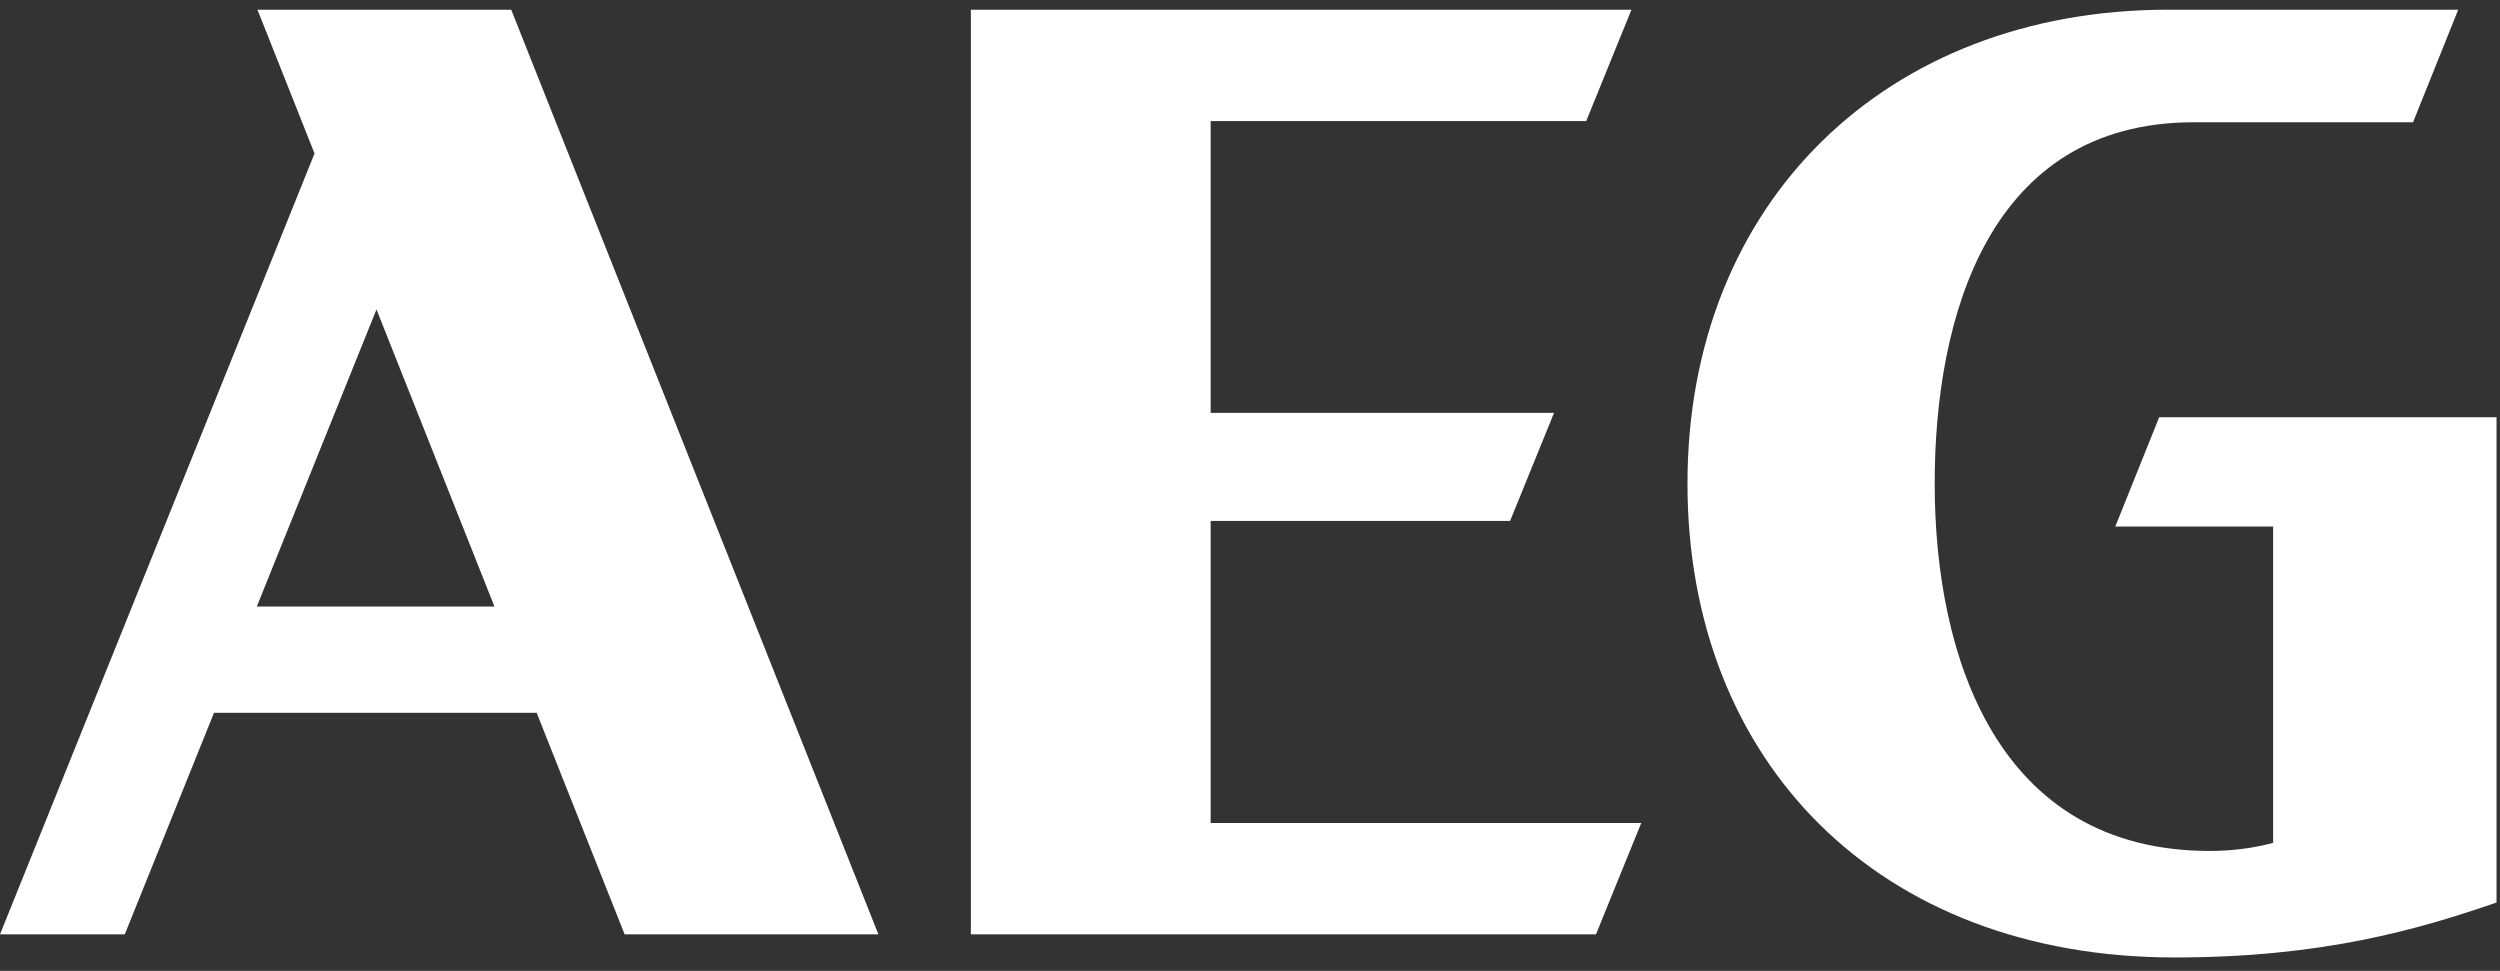
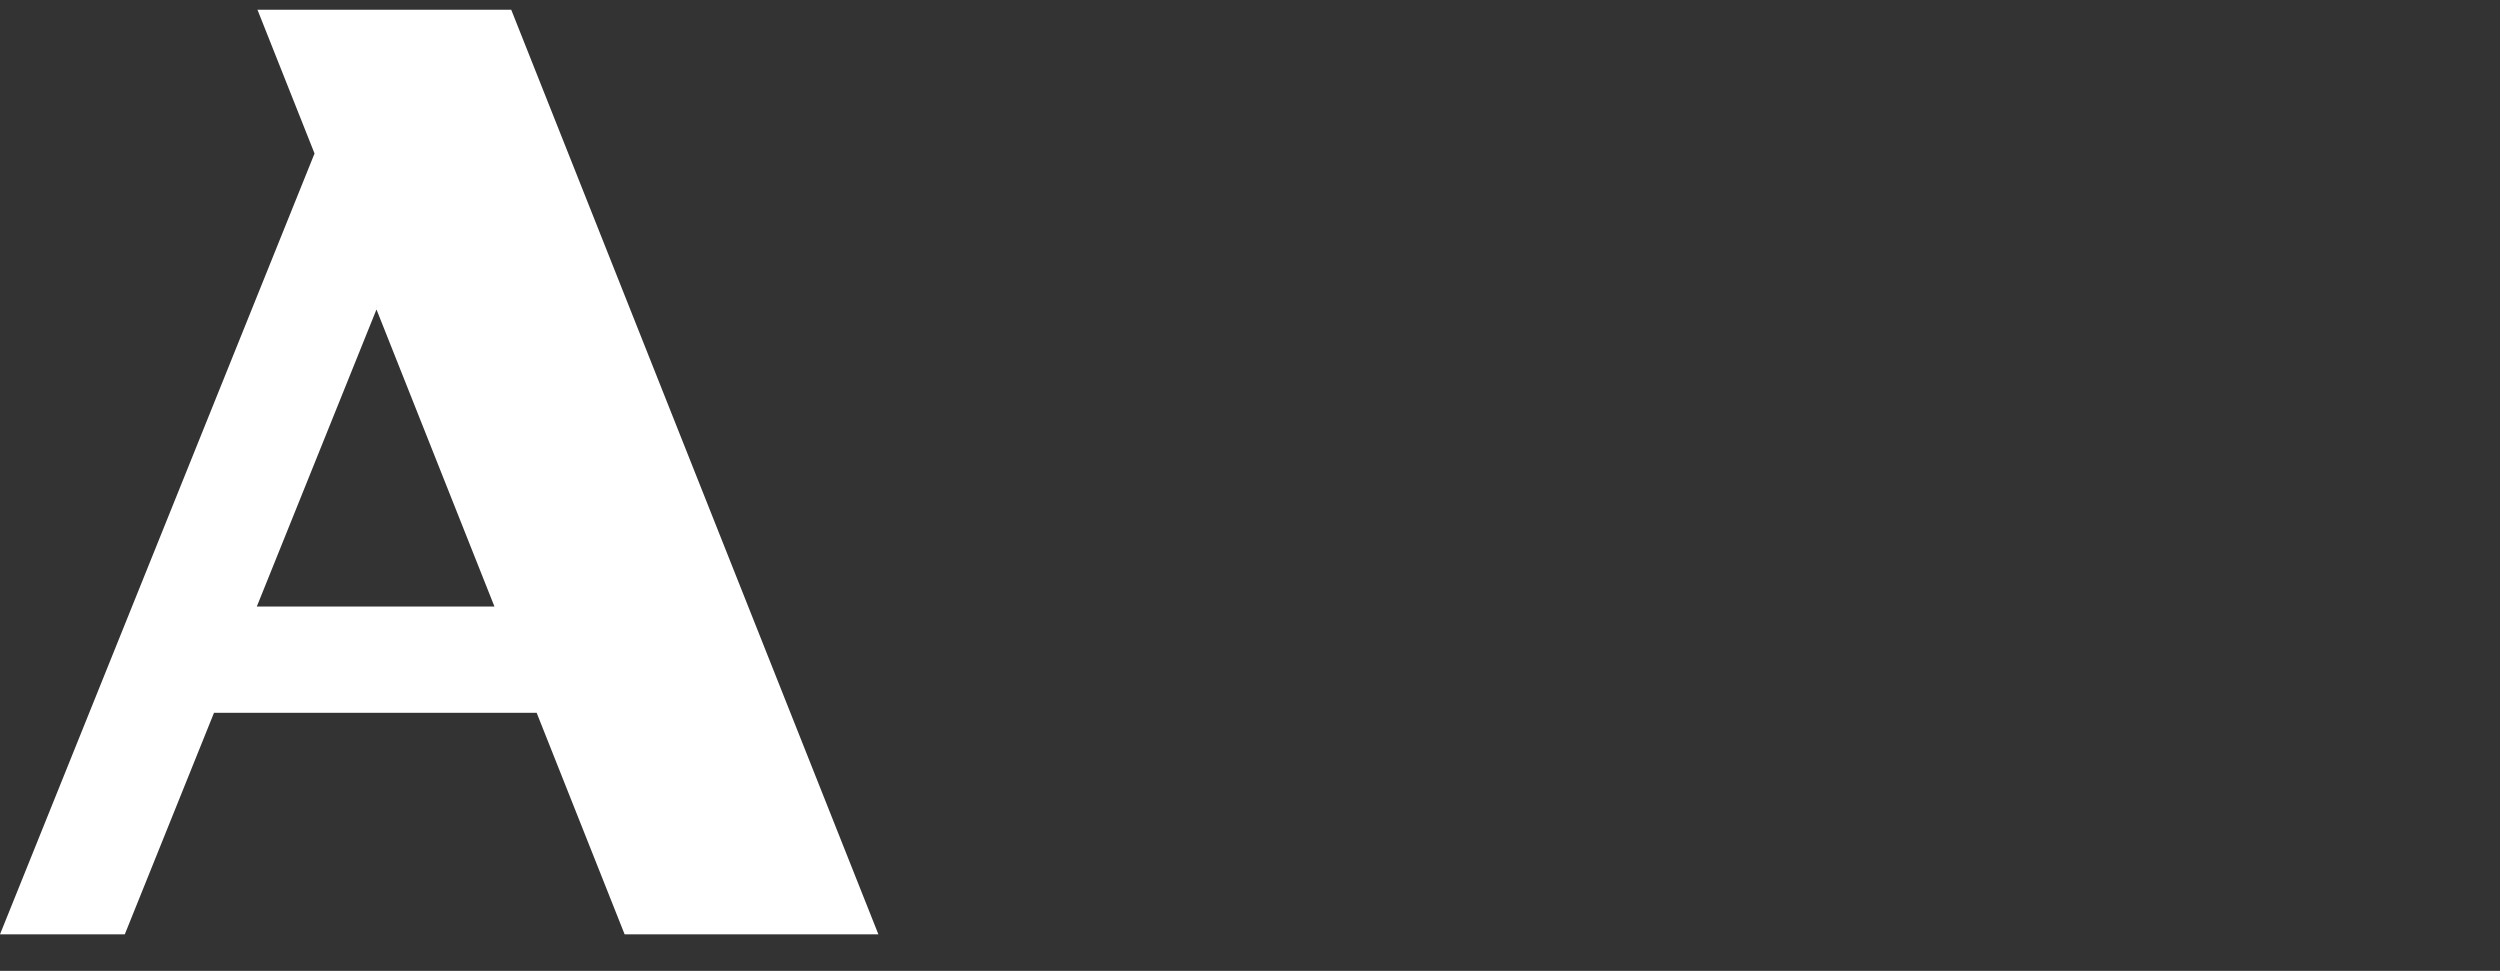
<svg xmlns="http://www.w3.org/2000/svg" width="103px" height="40px" viewBox="0 0 103 40" version="1.1">
  <rect x="0" y="0" width="103" height="40" fill="#333333" stroke="none" />
  <title>Untitled</title>
  <desc>Created with Sketch.</desc>
  <g id="Page-1" stroke="none" stroke-width="1" fill="none" fill-rule="evenodd">
    <g id="AEG_Logo_Red_CMYK" transform="translate(51.429, 20) scale(-1, 1) rotate(-180) translate(-51.429, -20) " fill="#FFFFFF" fill-rule="nonzero">
      <path d="M10.581,15.012 L15.511,27.251 L20.371,15.012 L10.581,15.012 Z M10.607,39.6 L12.959,33.677 L0,1.505 L5.141,1.505 L8.817,10.633 L22.11,10.633 L25.735,1.505 L36.19,1.505 L21.062,39.6 L10.607,39.6 L10.607,39.6 Z" id="path22" />
-       <polyline id="path24" points="49.879 18.538 62.216 18.538 64.026 22.99 49.879 22.99 49.879 35.013 65.352 35.013 67.216 39.6 40 39.6 40 1.505 65.754 1.505 67.619 6.092 49.879 6.092 49.879 18.538" />
-       <path d="M87.15,18.307 L93.653,18.307 L93.653,5.275 C92.875,5.064 91.984,4.94 91.04,4.941 C82.274,4.941 79.709,12.972 79.709,20.076 C79.709,26.893 81.91,34.963 90.385,34.963 L99.417,34.963 L101.279,39.6 L89.324,39.6 C77.717,39.6 69.524,31.672 69.524,20.076 C69.524,8.624 77.393,0.553 89.594,0.553 C95.673,0.553 99.613,1.698 102.857,2.816 L102.857,22.808 L88.957,22.808 L87.15,18.307" id="path26" />
    </g>
  </g>
</svg>